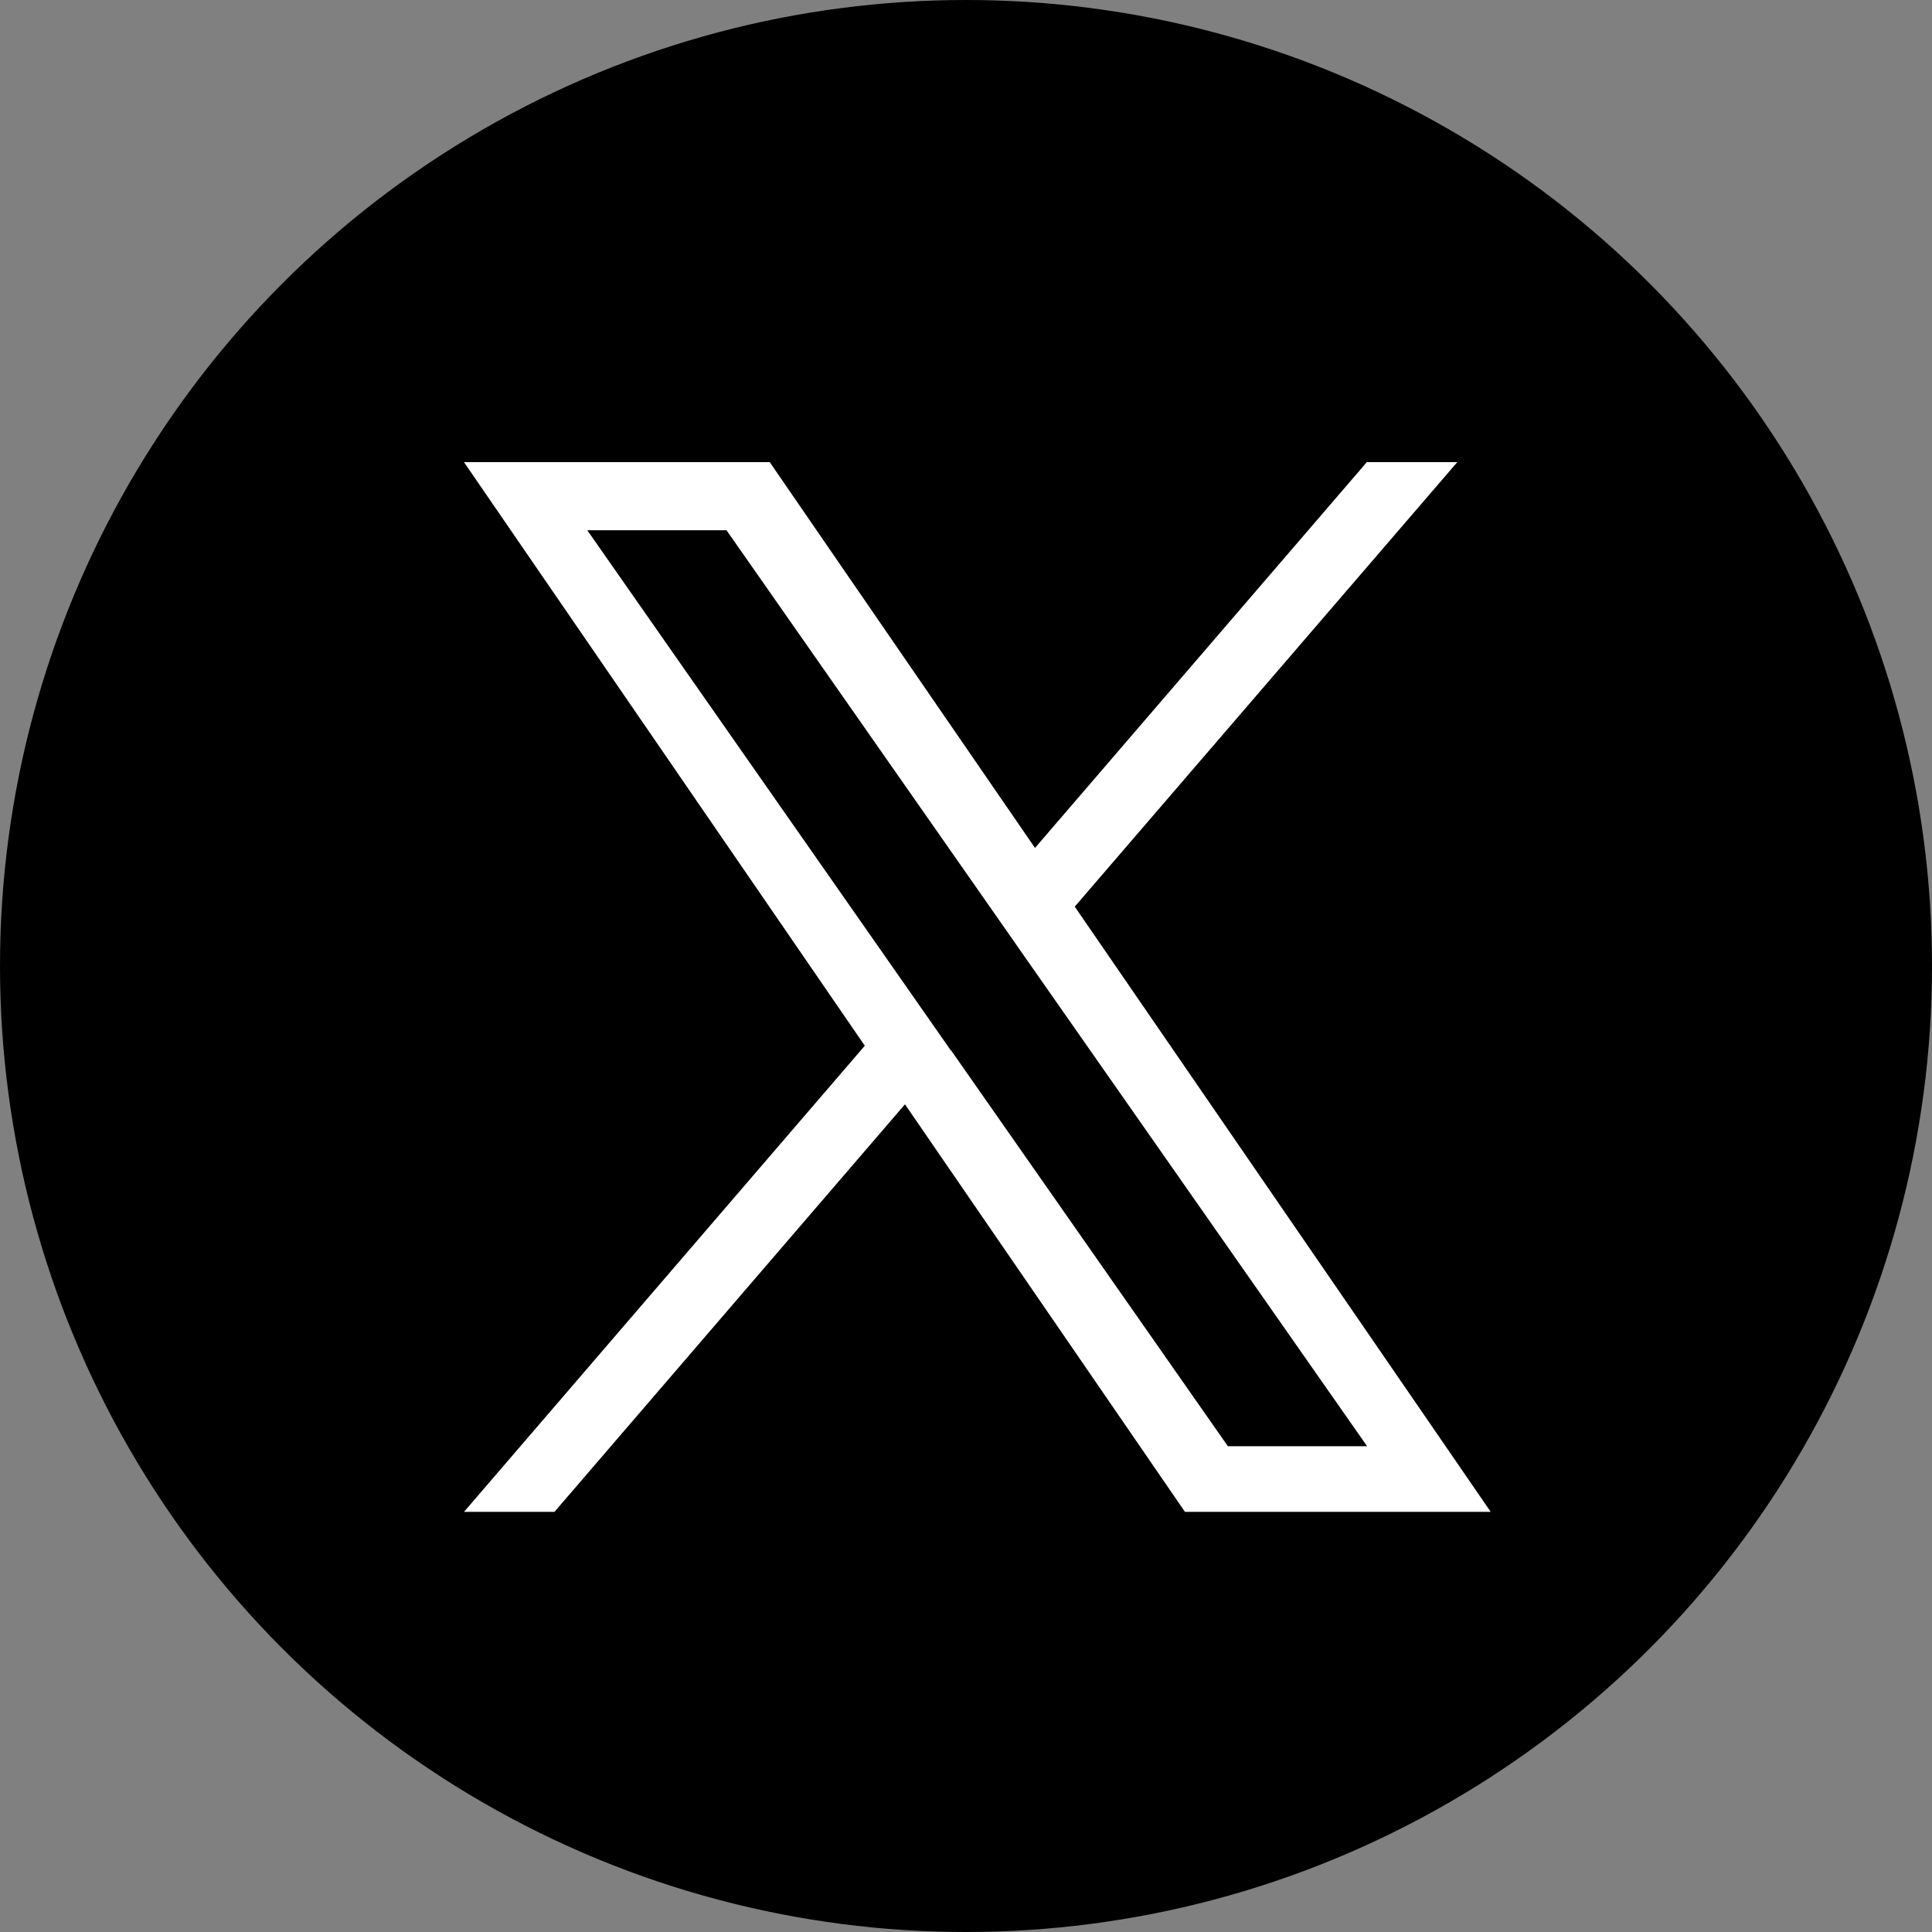
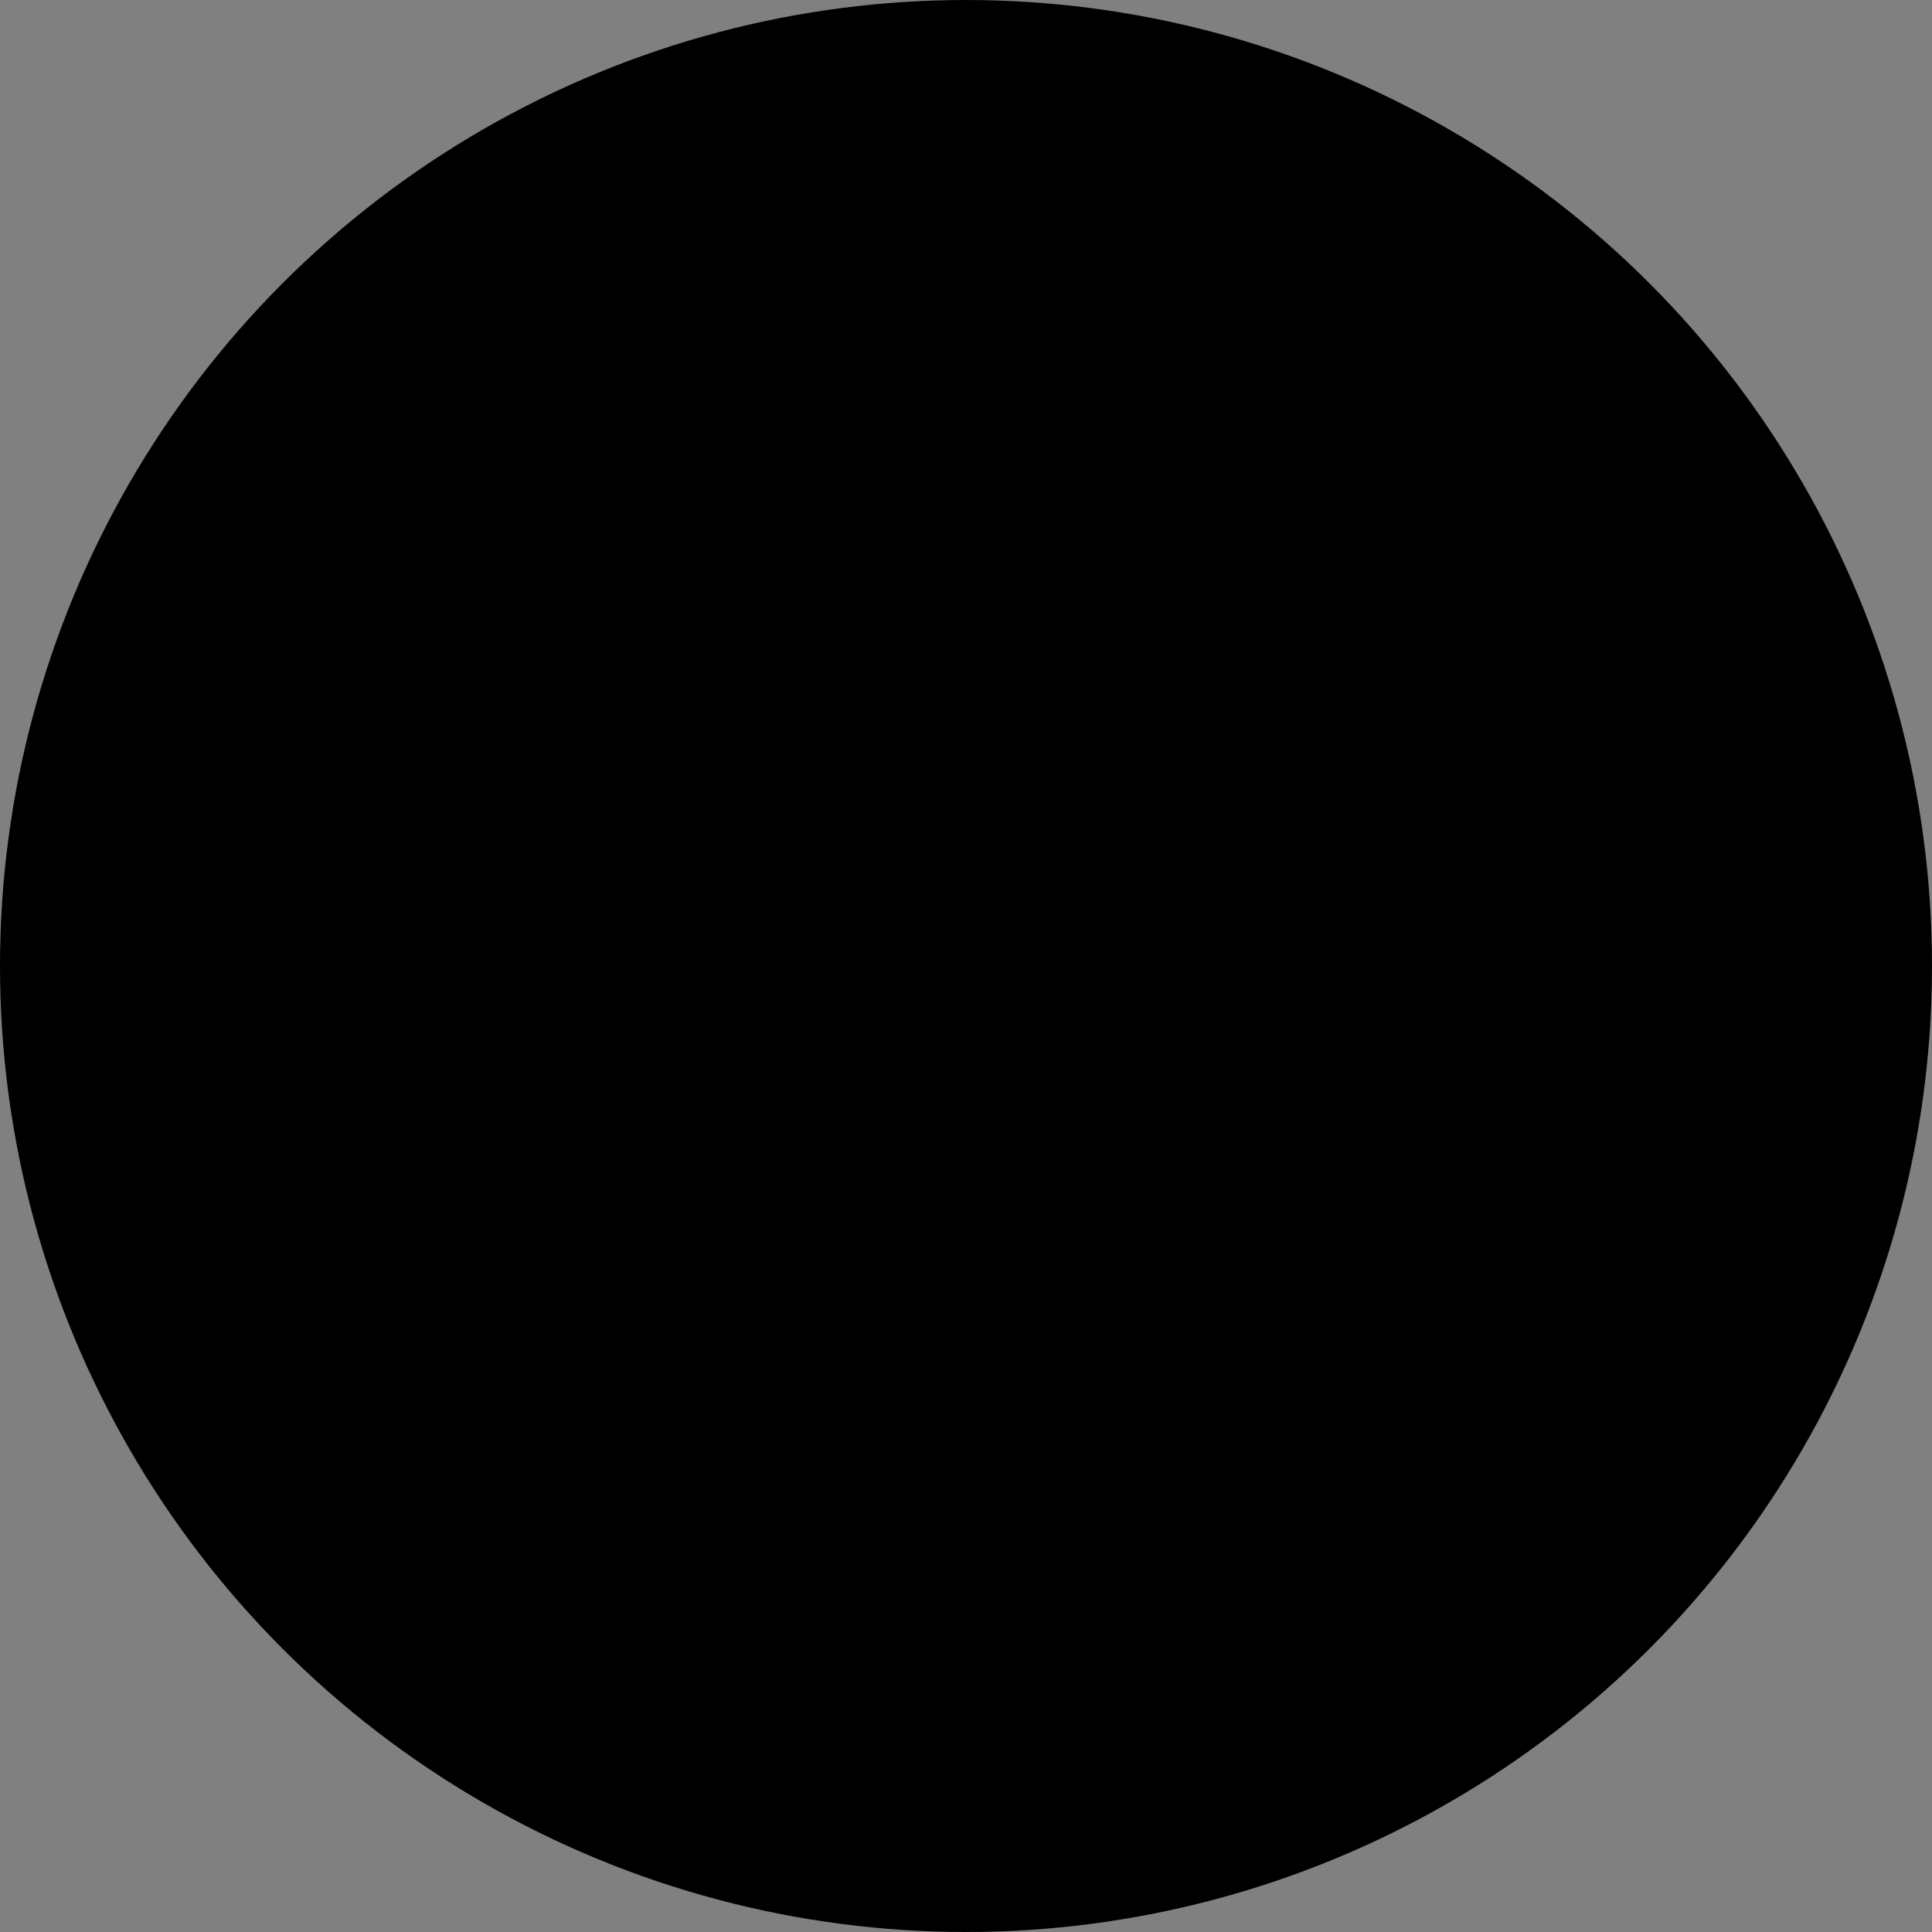
<svg xmlns="http://www.w3.org/2000/svg" id="_レイヤー_2" viewBox="0 0 63 63">
  <rect x="0" y="0" width="63" height="63" fill="#808080" stroke="none" />
  <defs>
    <style>.cls-1{fill:#fff;}</style>
  </defs>
  <g id="_レイヤー_1-2">
    <circle cx="31.5" cy="31.5" r="31.5" />
-     <path class="cls-1" d="M35.05,29.56l12.47-14.49h-2.95l-10.82,12.58-8.65-12.58h-9.97l13.07,19.03-13.07,15.2h2.95l11.43-13.29,9.13,13.29h9.97l-13.56-19.73h0ZM31.01,34.26l-1.32-1.89-10.54-15.08h4.54l8.51,12.17,1.32,1.89,11.06,15.81h-4.54l-9.02-12.9h0Z" />
  </g>
</svg>